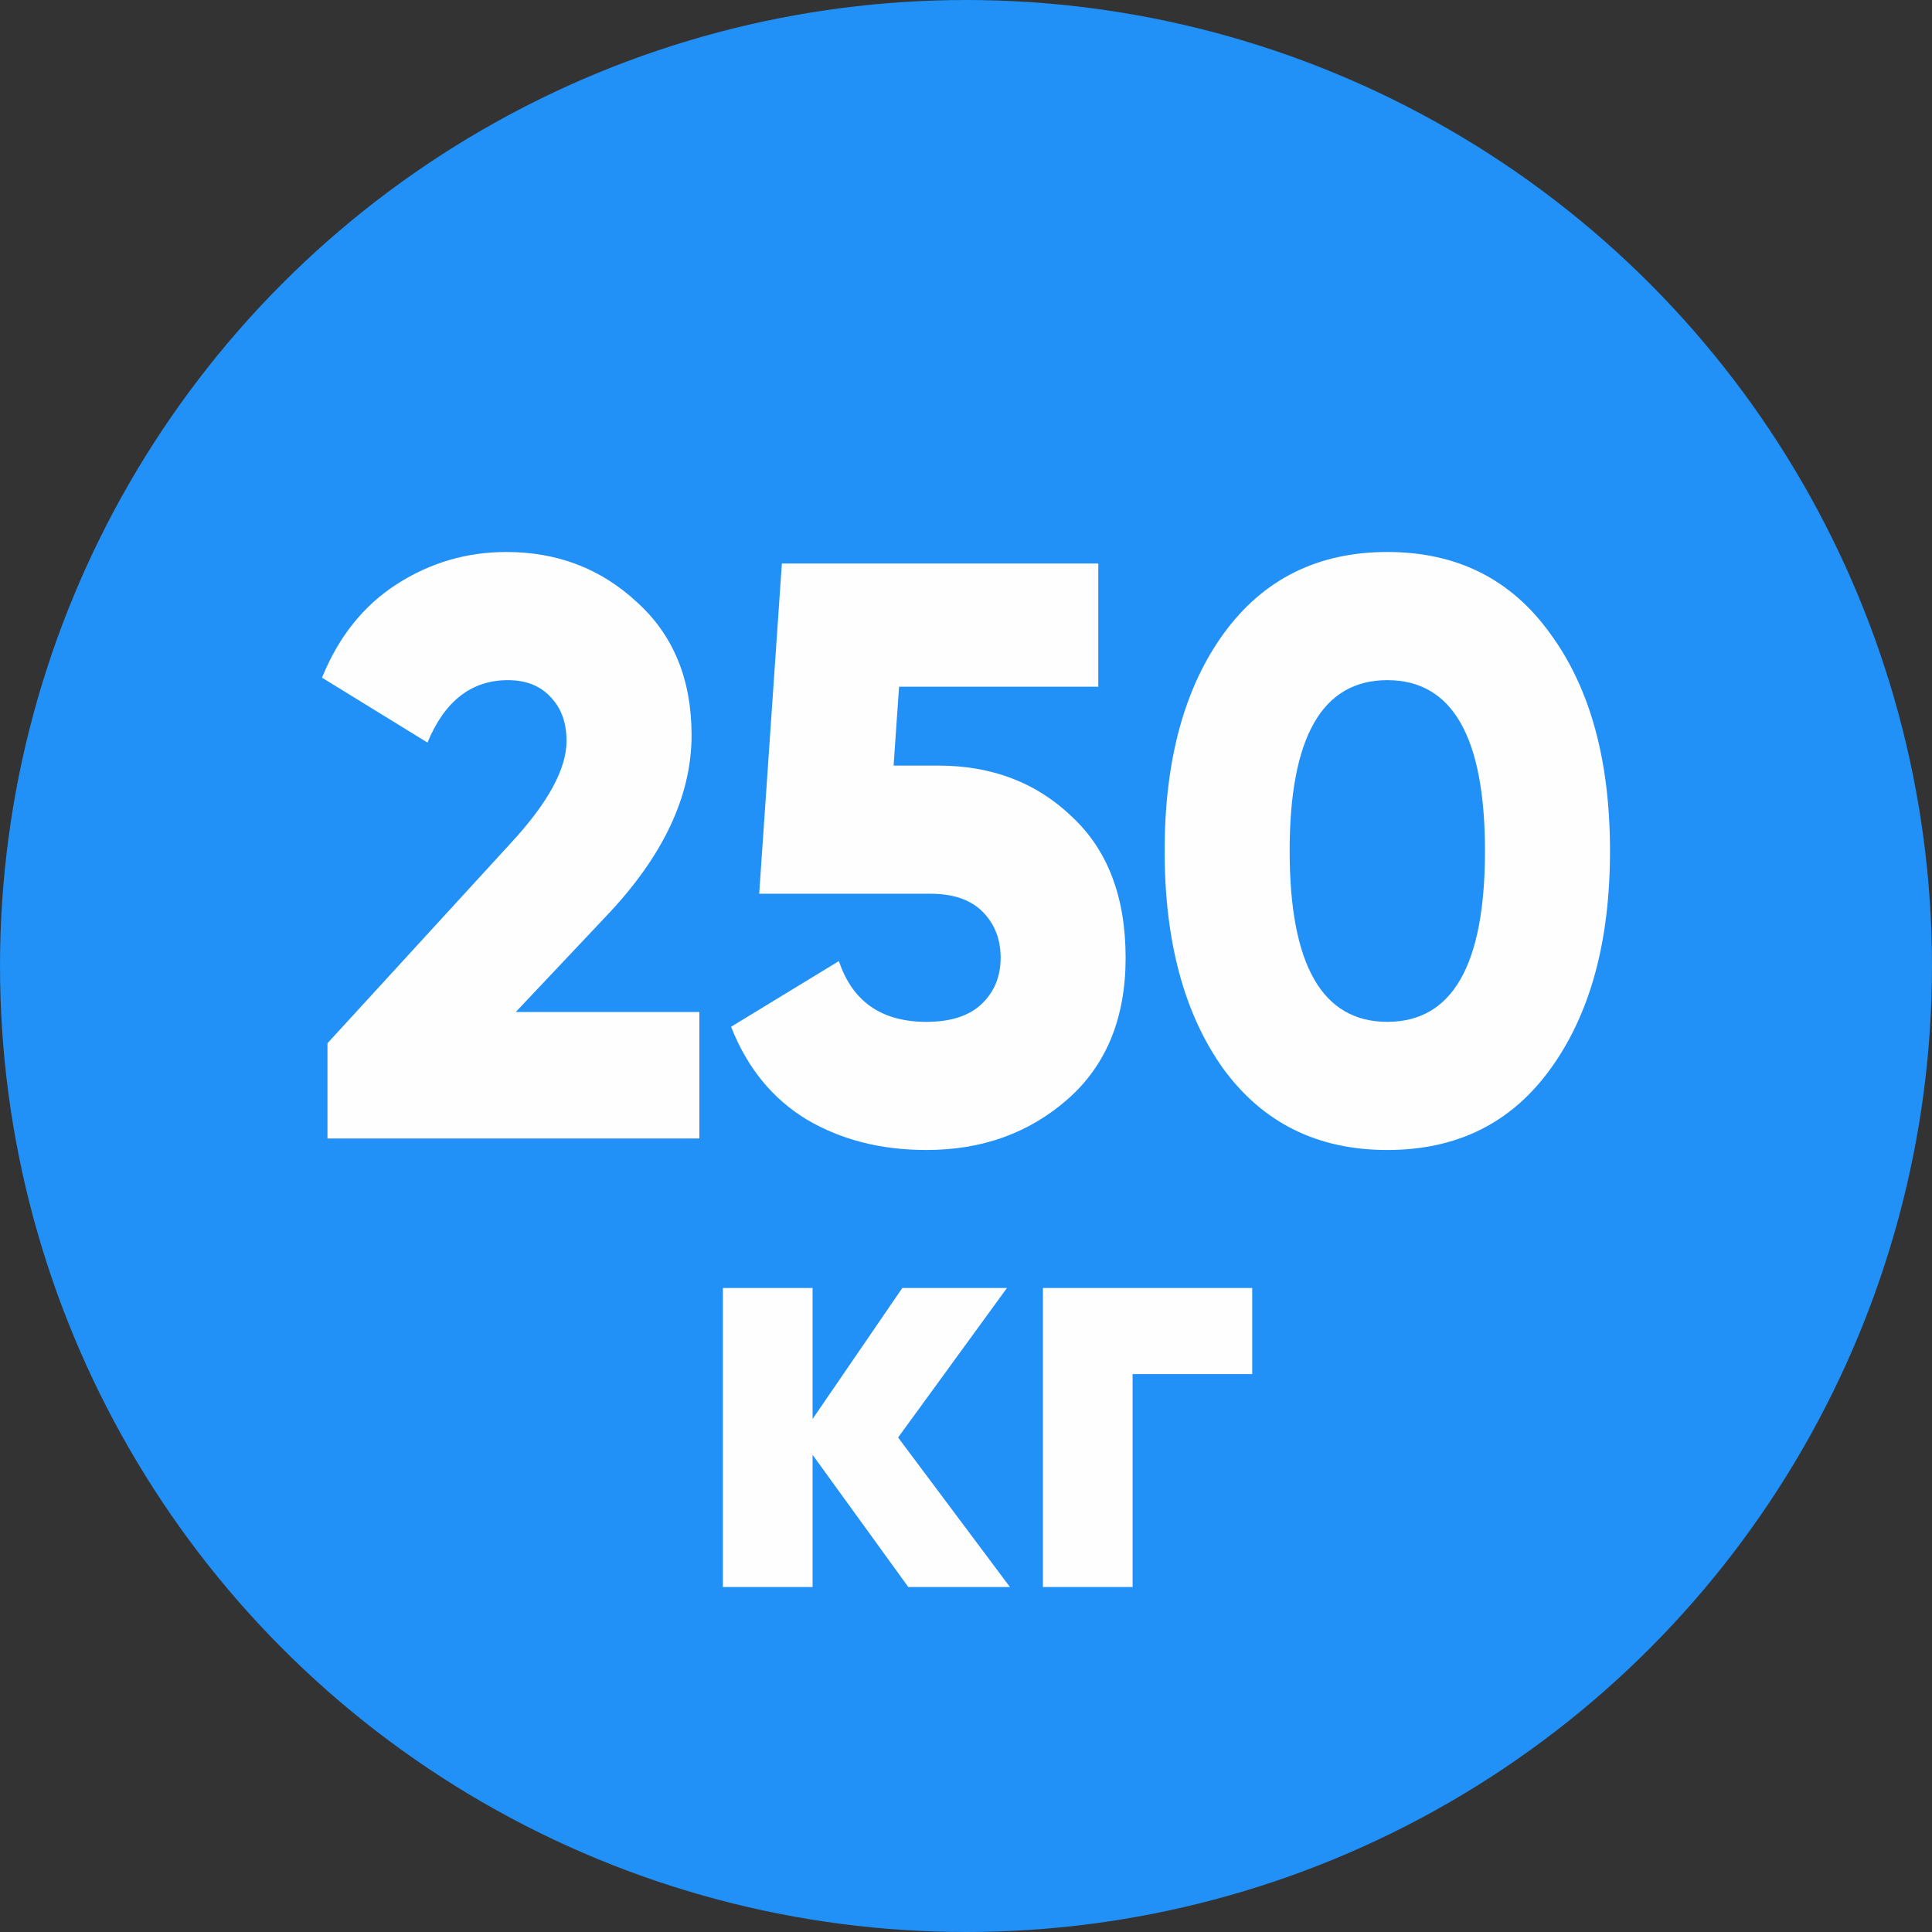
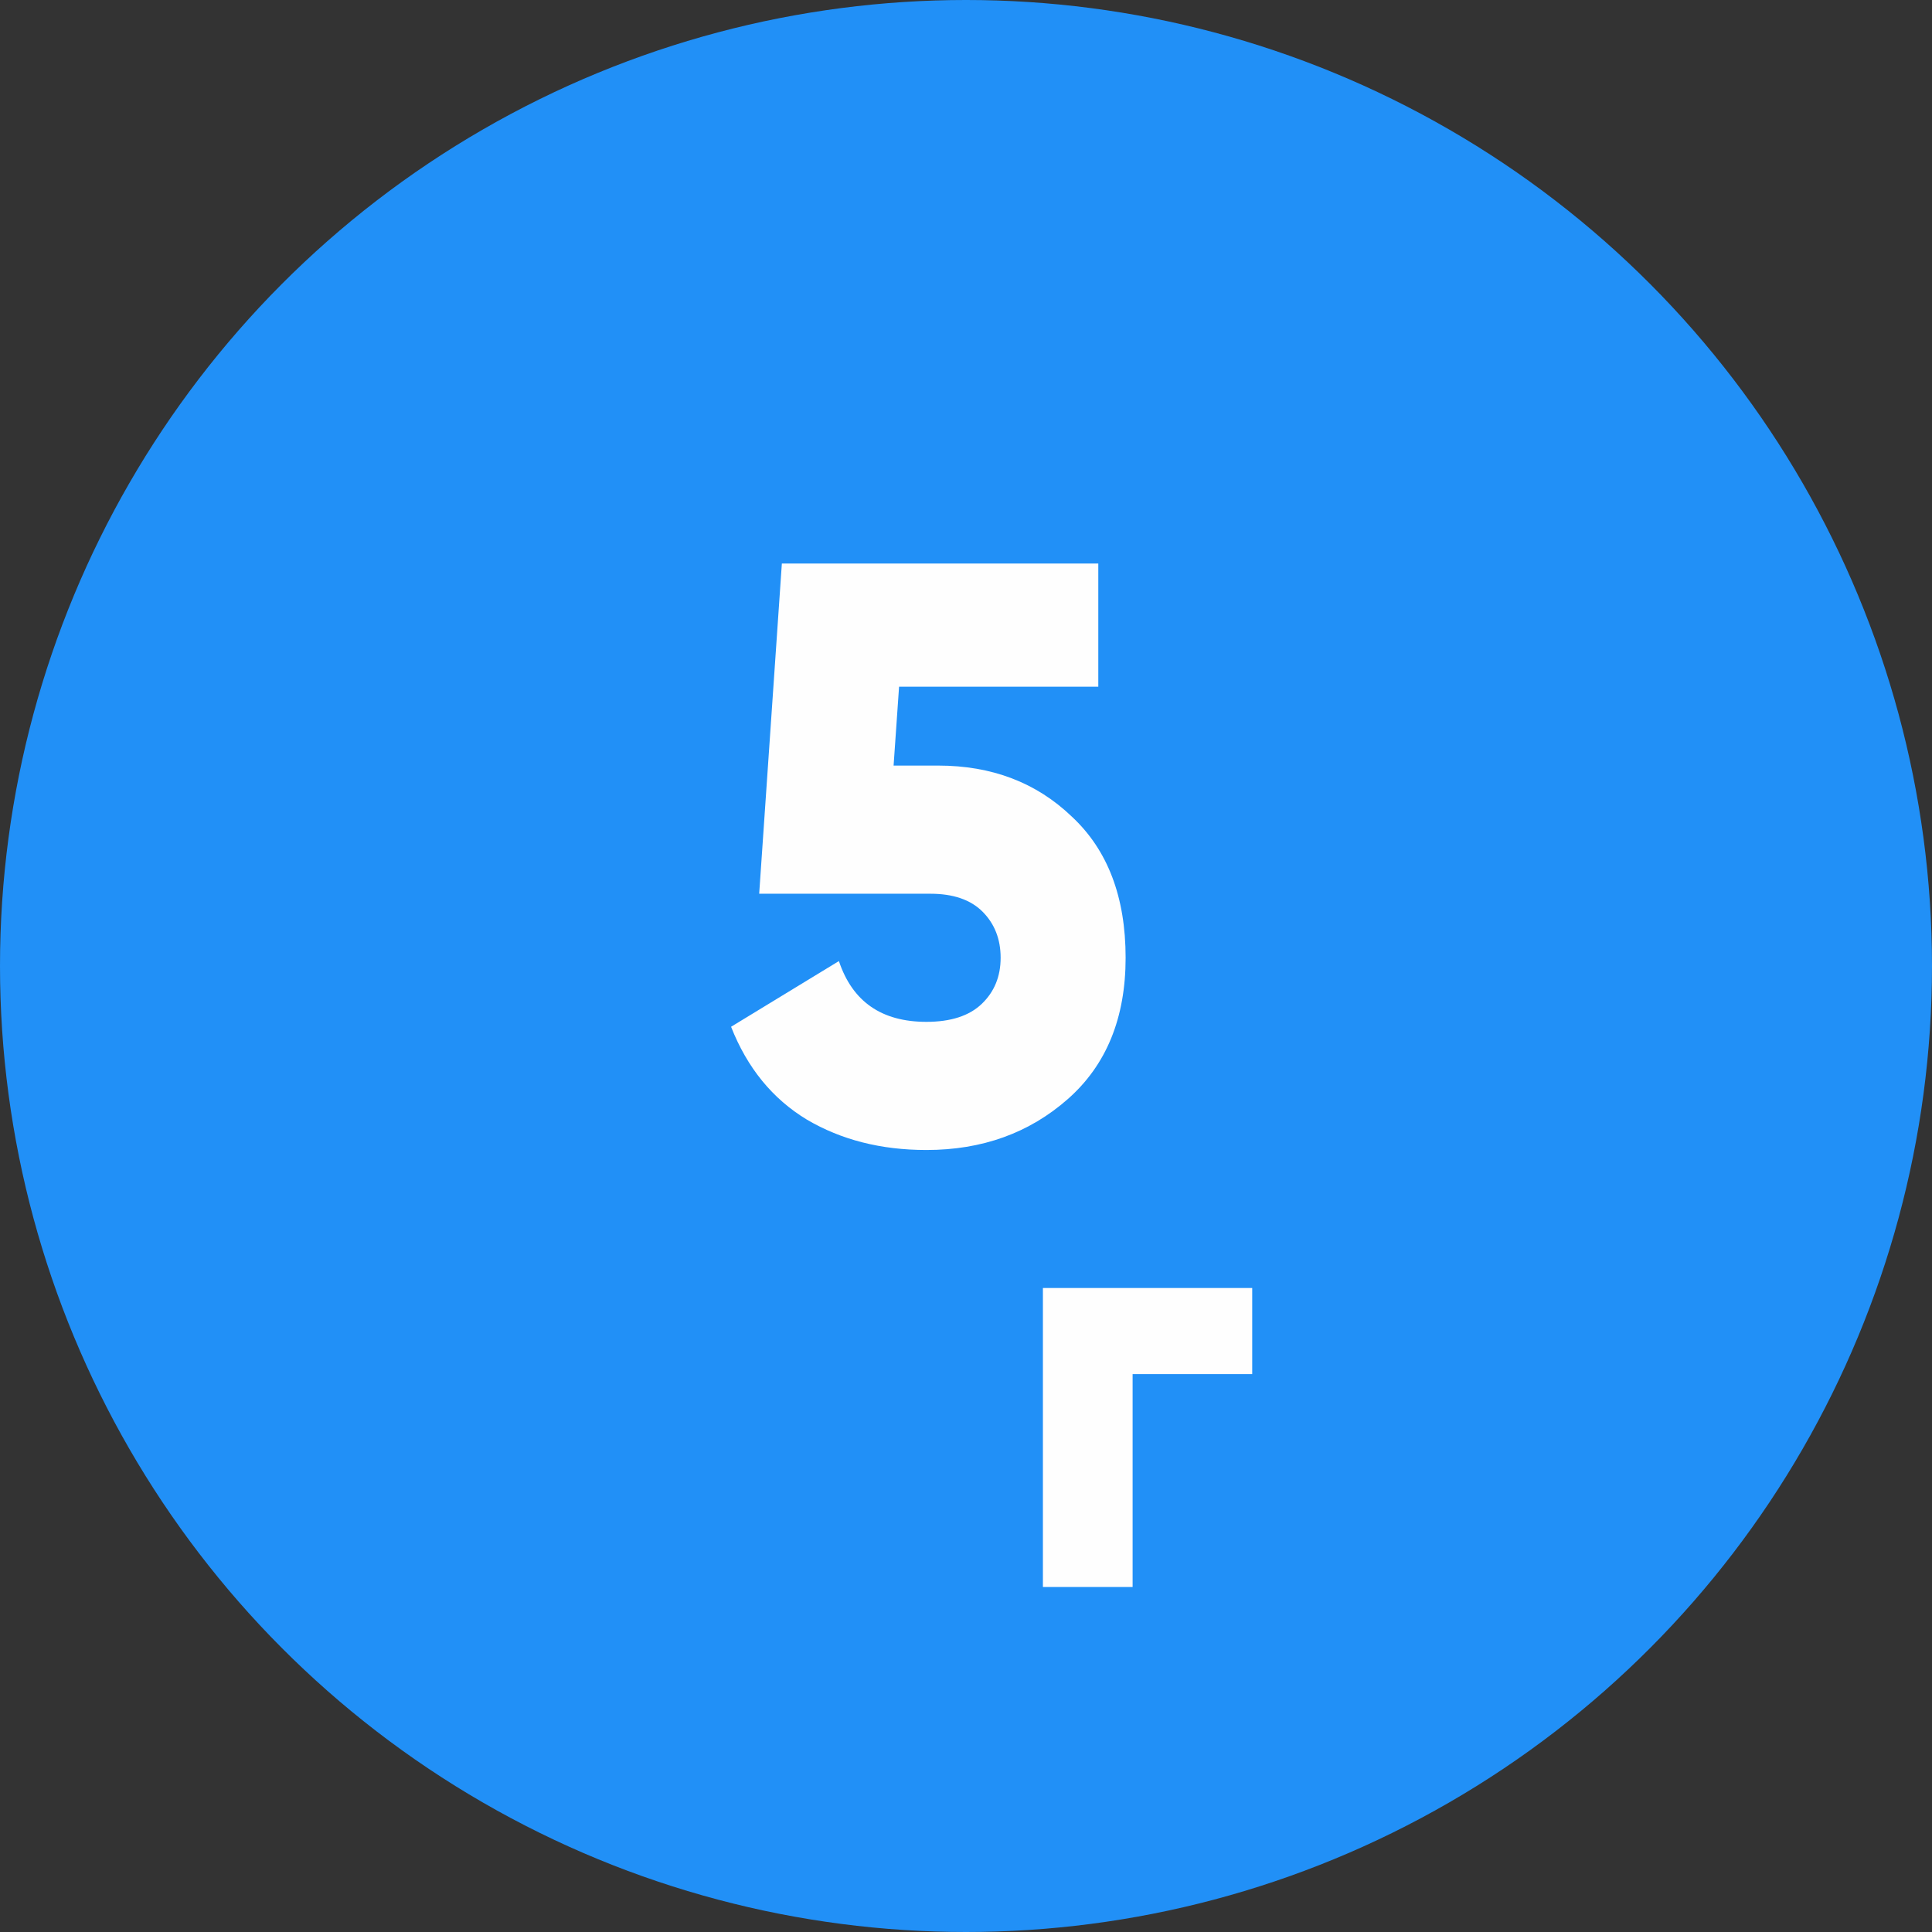
<svg xmlns="http://www.w3.org/2000/svg" width="42" height="42" viewBox="0 0 42 42" fill="none">
  <rect x="0" y="0" width="42" height="42" fill="#333333" stroke="none" />
  <circle cx="21" cy="21" r="21" fill="#2190F7" />
-   <path d="M7.119 24.75V22.679L11.111 18.321C11.914 17.452 12.316 16.714 12.316 16.107C12.316 15.714 12.203 15.399 11.977 15.161C11.75 14.911 11.439 14.786 11.043 14.786C10.25 14.786 9.667 15.238 9.293 16.143L7 14.732C7.362 13.839 7.906 13.161 8.631 12.696C9.355 12.232 10.148 12 11.009 12C12.118 12 13.064 12.363 13.845 13.089C14.638 13.804 15.034 14.768 15.034 15.982C15.034 17.304 14.417 18.613 13.183 19.911L11.212 22H15.204V24.75H7.119Z" fill="#FEFEFE" />
  <path d="M20.394 16.643C21.56 16.643 22.528 17.012 23.298 17.75C24.08 18.476 24.47 19.5 24.47 20.821C24.47 22.131 24.051 23.155 23.213 23.893C22.375 24.631 21.351 25 20.139 25C19.154 25 18.288 24.78 17.54 24.339C16.793 23.887 16.244 23.214 15.893 22.321L18.237 20.893C18.531 21.774 19.165 22.214 20.139 22.214C20.671 22.214 21.073 22.083 21.345 21.821C21.617 21.559 21.753 21.226 21.753 20.821C21.753 20.417 21.622 20.083 21.362 19.821C21.102 19.559 20.722 19.429 20.224 19.429H16.504L16.997 12.25H23.876V14.929H19.545L19.426 16.643H20.394Z" fill="#FEFEFE" />
-   <path d="M33.709 23.232C32.86 24.411 31.677 25 30.159 25C28.642 25 27.453 24.411 26.592 23.232C25.743 22.042 25.318 20.464 25.318 18.5C25.318 16.536 25.743 14.964 26.592 13.786C27.453 12.595 28.642 12 30.159 12C31.677 12 32.86 12.595 33.709 13.786C34.57 14.964 35 16.536 35 18.5C35 20.464 34.57 22.042 33.709 23.232ZM28.036 18.5C28.036 20.976 28.744 22.214 30.159 22.214C31.575 22.214 32.282 20.976 32.282 18.5C32.282 16.024 31.575 14.786 30.159 14.786C28.744 14.786 28.036 16.024 28.036 18.5Z" fill="#FEFEFE" />
-   <path d="M21.955 34.5H19.745L17.665 31.627V34.5H15.715V28H17.665V30.847L19.615 28H21.89L19.524 31.25L21.955 34.5Z" fill="#FEFEFE" />
  <path d="M27.222 28V29.872H24.622V34.5H22.672V28H27.222Z" fill="#FEFEFE" />
</svg>